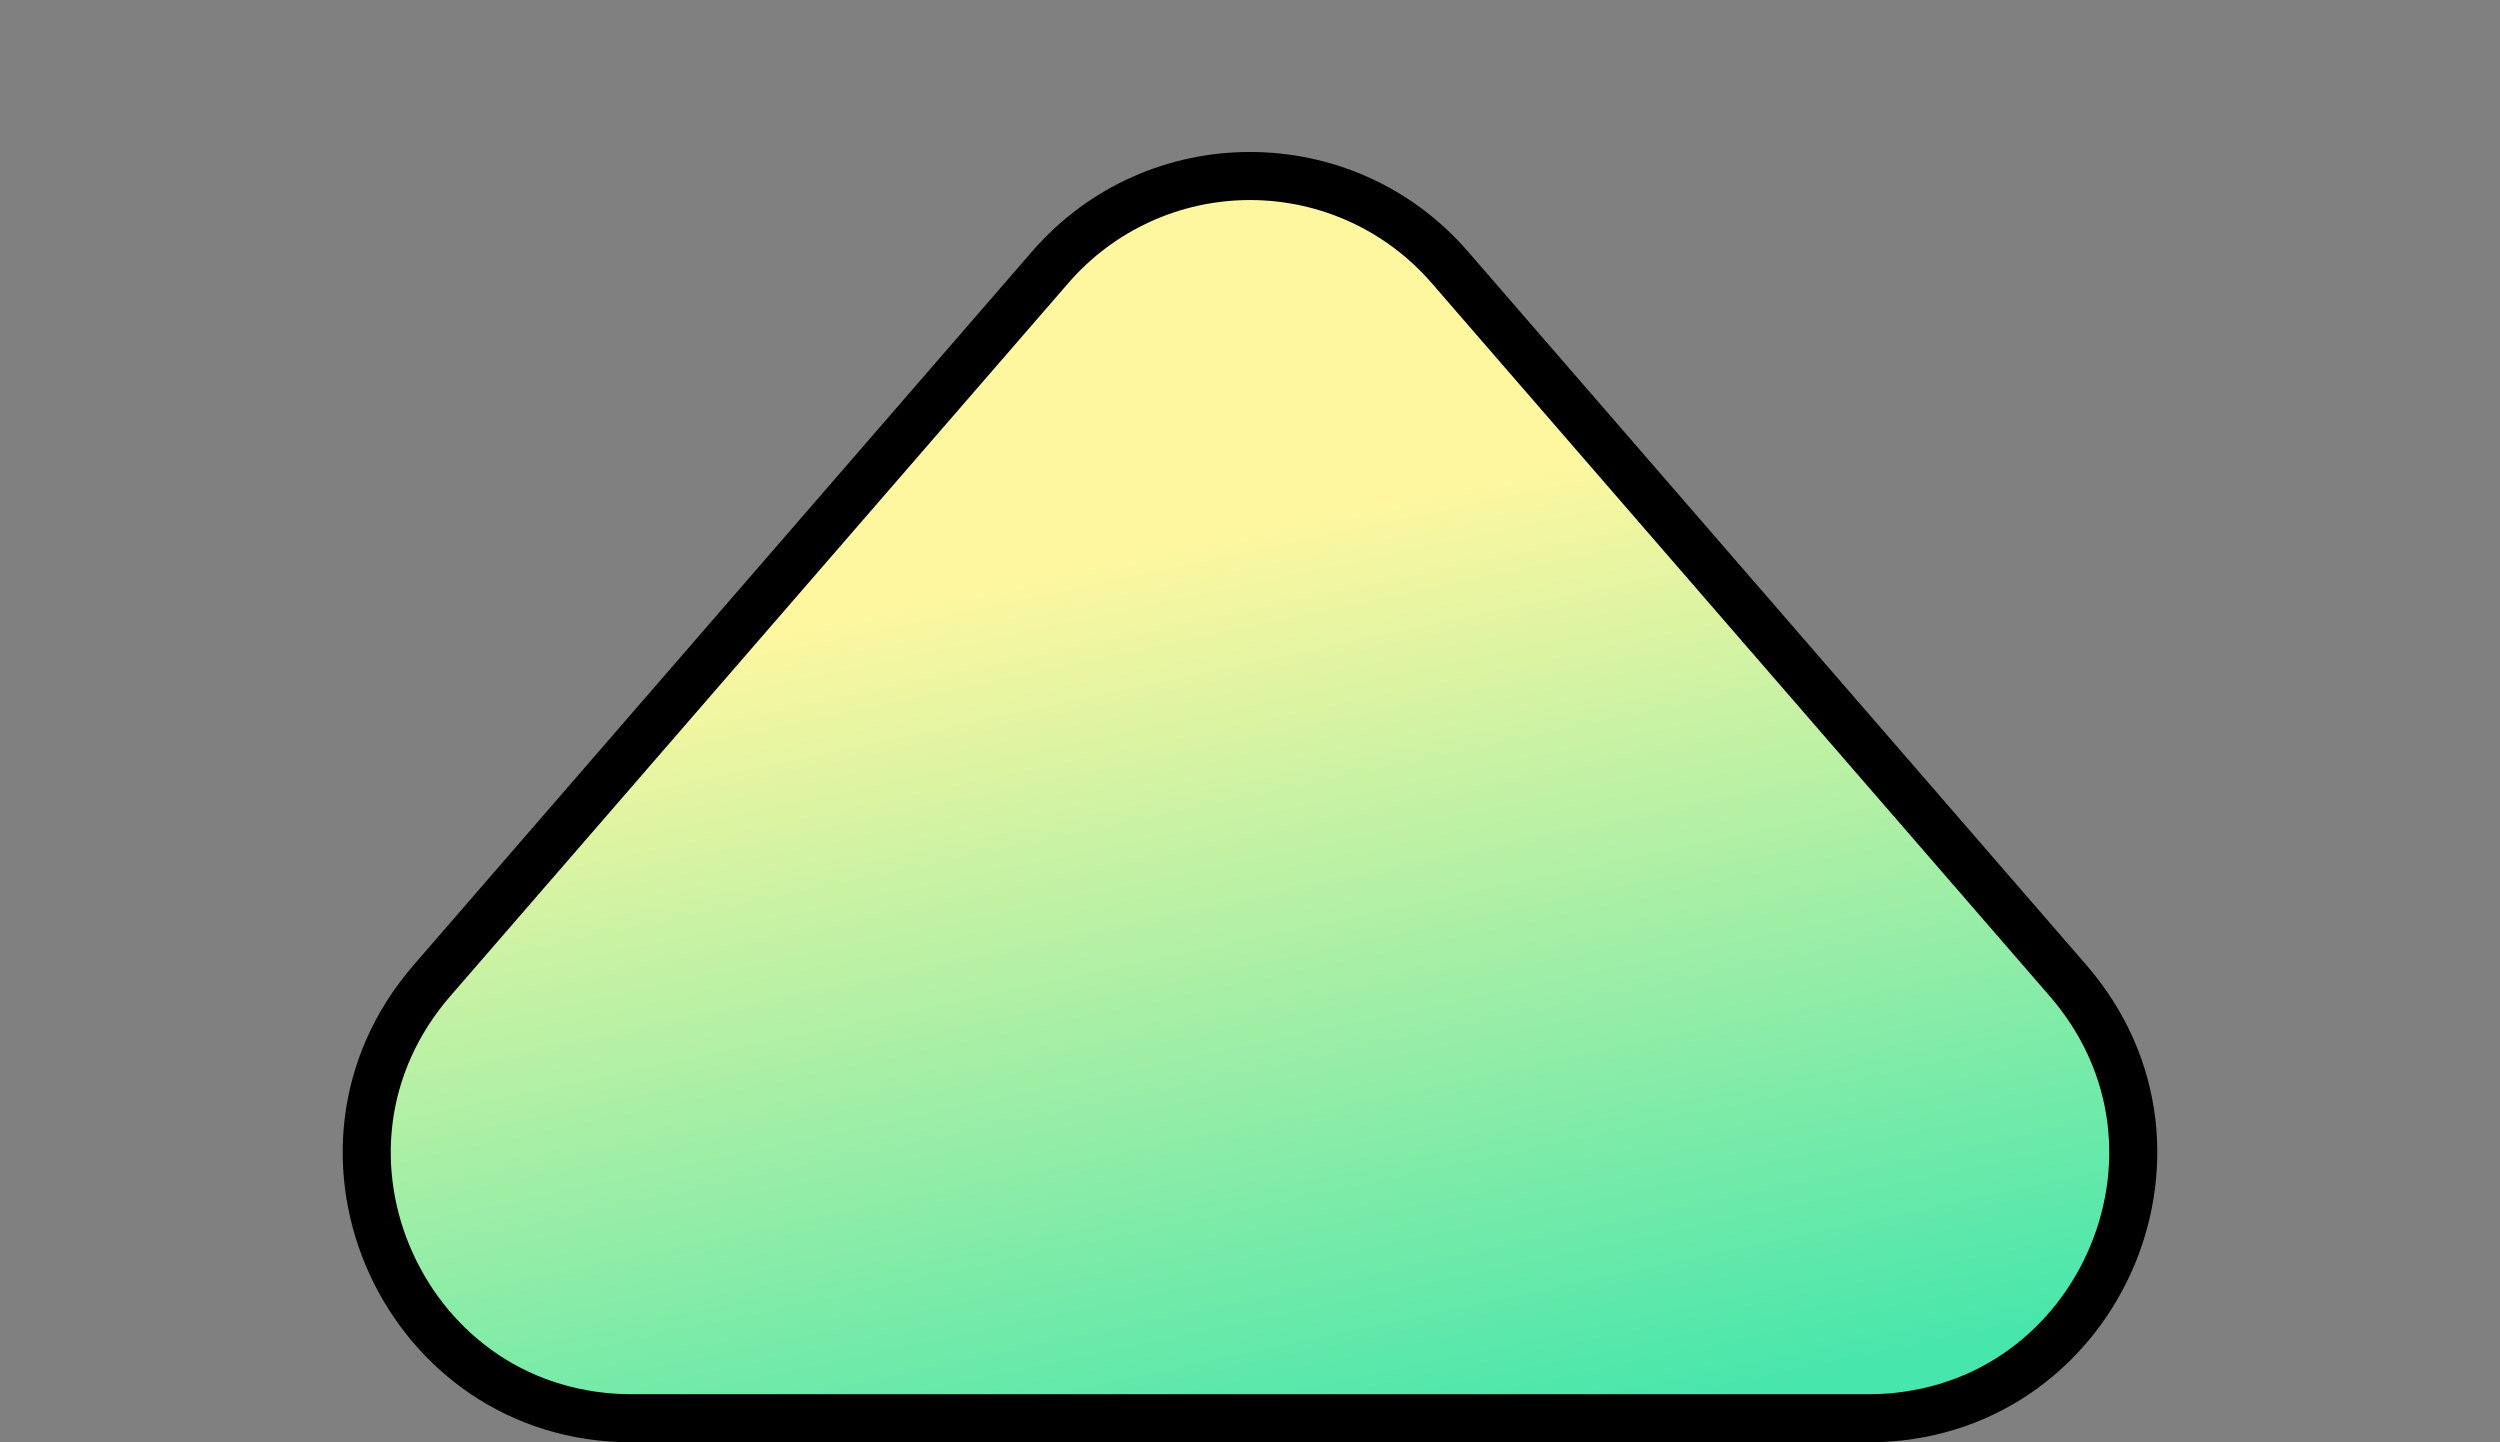
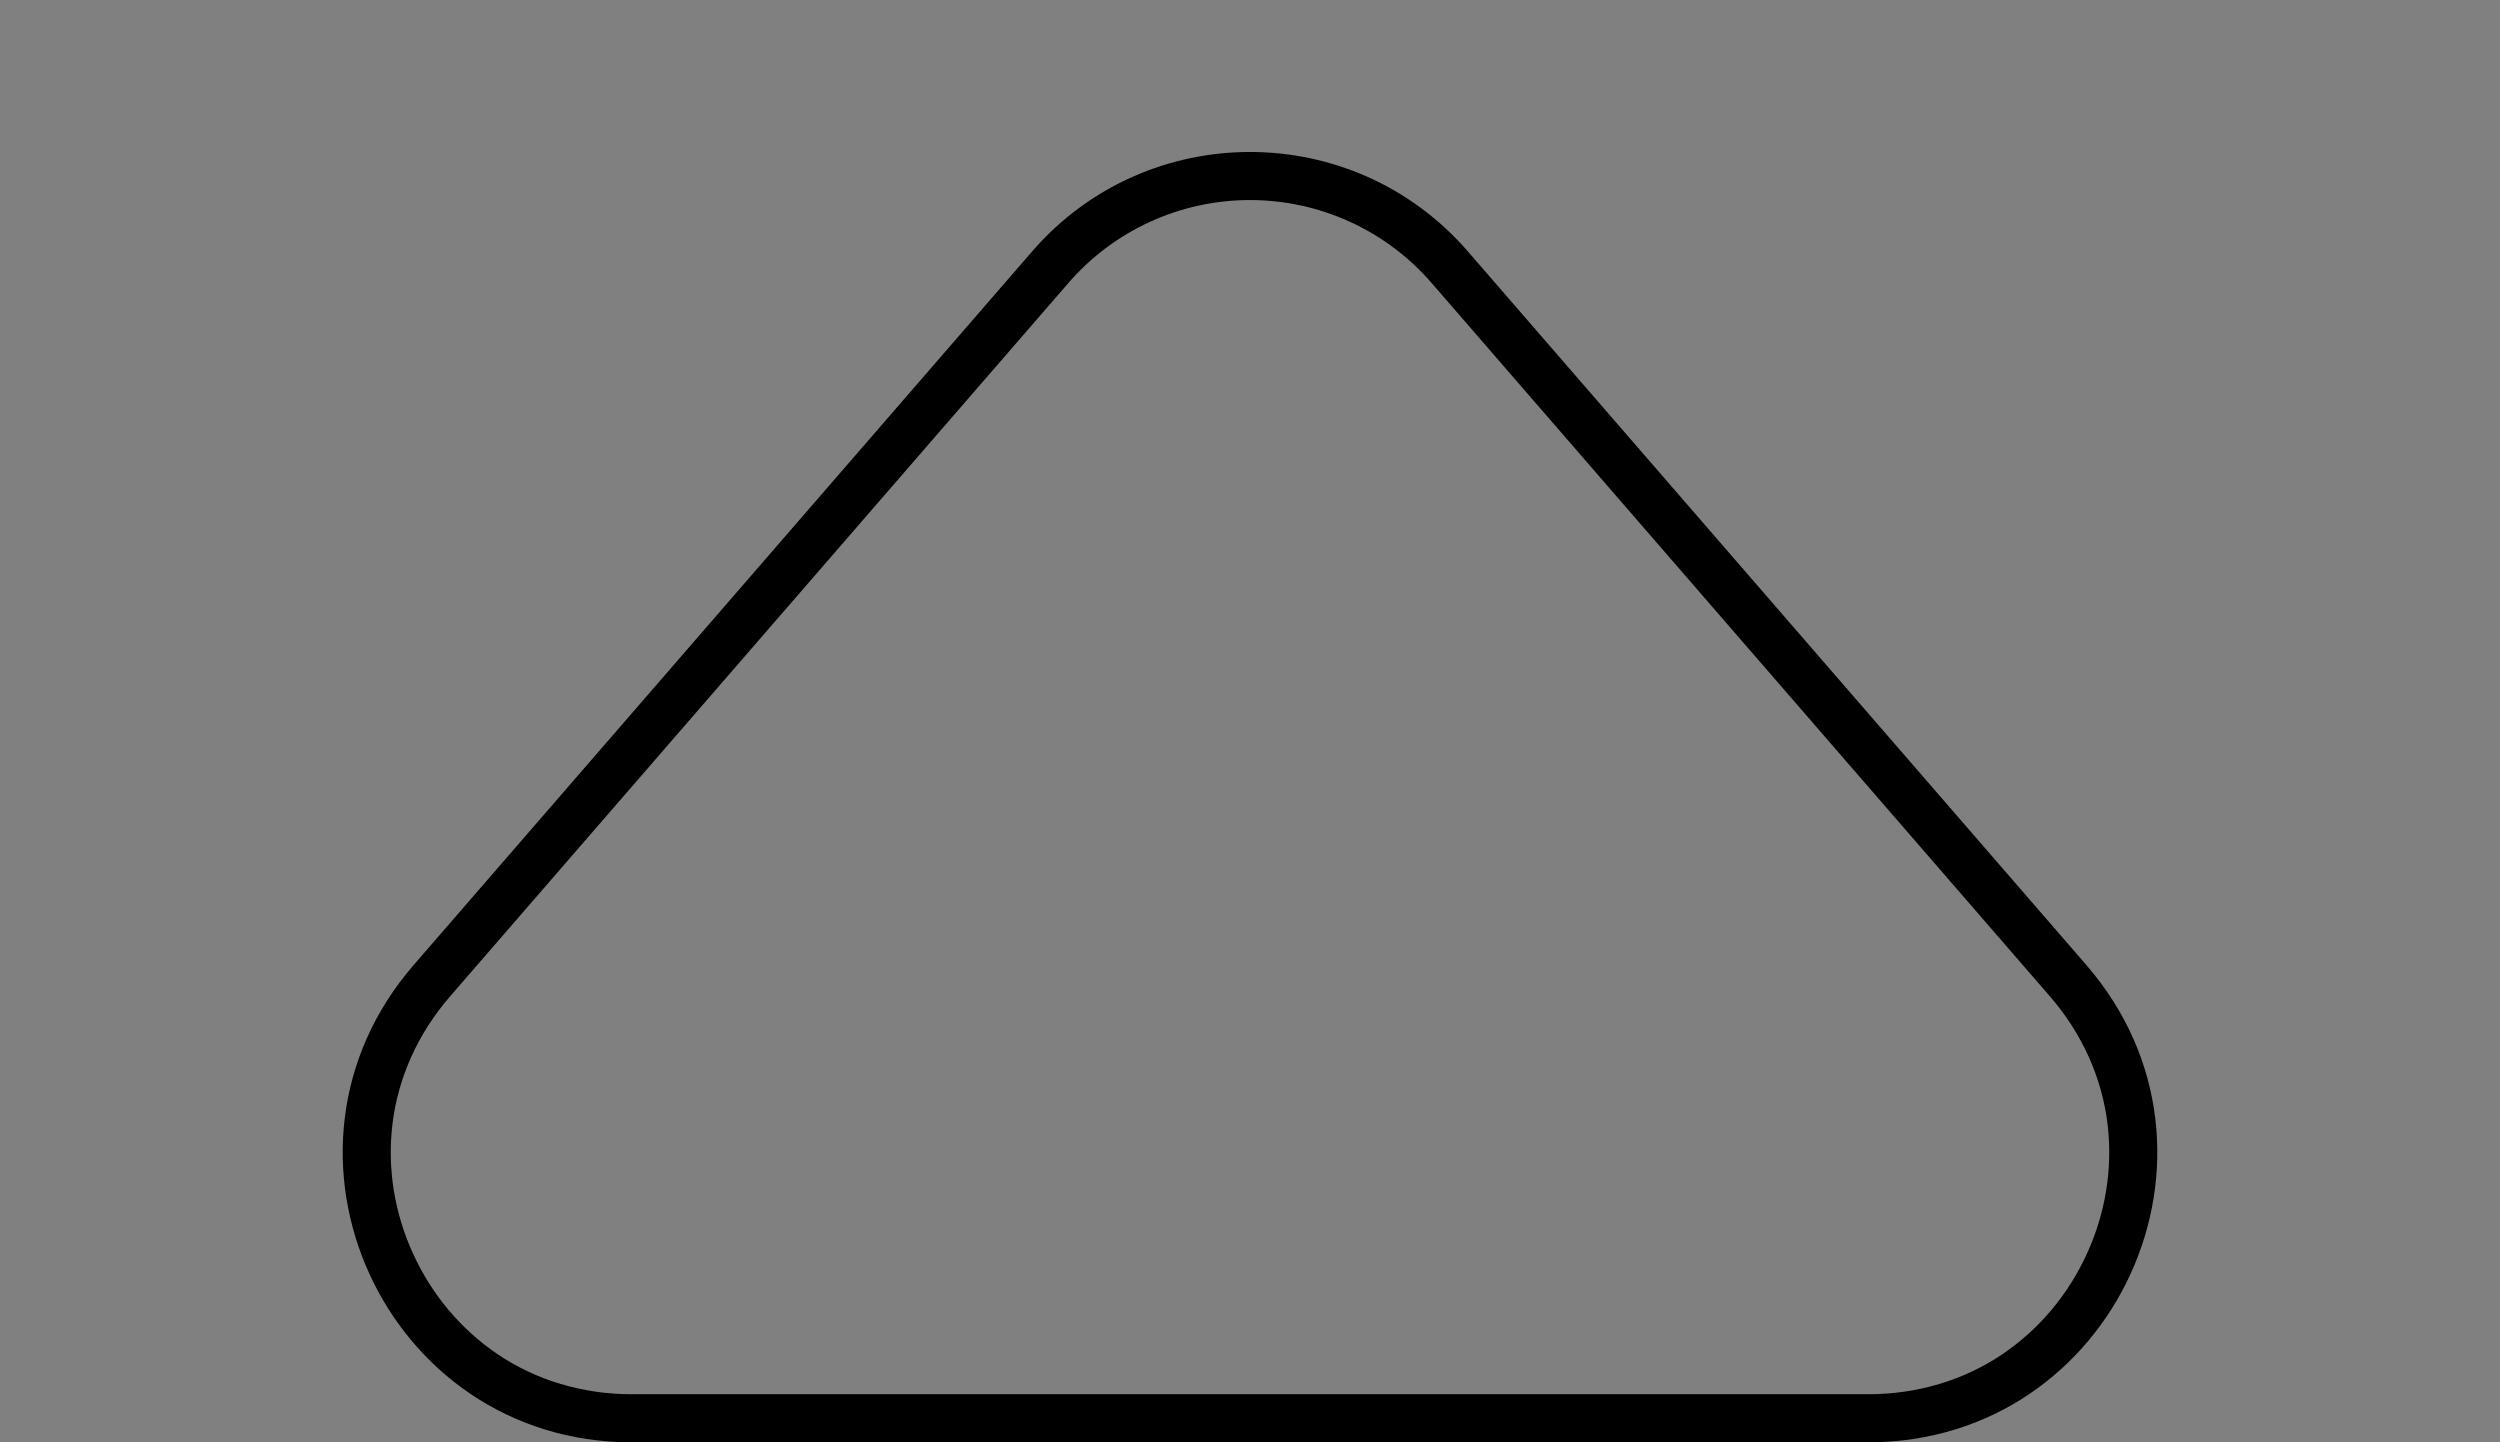
<svg xmlns="http://www.w3.org/2000/svg" width="52" height="30" viewBox="0 0 52 30">
  <rect x="0" y="0" width="52" height="30" fill="#808080" stroke="none" />
  <defs>
    <linearGradient id="linear-gradient" x1="0.5" y1="0.278" x2="0.72" y2="1" gradientUnits="objectBoundingBox">
      <stop offset="0" stop-color="#fff7a0" />
      <stop offset="1" stop-color="#47e6ac" />
    </linearGradient>
  </defs>
  <g id="Polígono_1" data-name="Polígono 1" fill="url(#linear-gradient)">
-     <path d="M 38.86 29.5 L 13.14 29.5 C 12.021 29.5 10.959 29.182 10.068 28.58 C 9.233 28.016 8.565 27.222 8.137 26.285 C 7.708 25.347 7.546 24.322 7.667 23.321 C 7.796 22.254 8.251 21.243 8.983 20.398 L 21.844 5.559 C 22.889 4.353 24.404 3.661 26 3.661 C 27.596 3.661 29.111 4.353 30.156 5.559 L 43.017 20.398 C 43.749 21.243 44.204 22.254 44.333 23.321 C 44.454 24.322 44.292 25.347 43.863 26.285 C 43.435 27.222 42.767 28.016 41.932 28.58 C 41.041 29.182 39.979 29.5 38.86 29.5 Z" stroke="none" />
    <path d="M 26 4.161 C 24.549 4.161 23.172 4.79 22.222 5.887 L 9.361 20.725 C 8.694 21.495 8.28 22.413 8.163 23.381 C 8.053 24.29 8.201 25.223 8.592 26.077 C 8.982 26.931 9.589 27.653 10.348 28.166 C 11.156 28.712 12.122 29 13.14 29 L 38.86 29 C 39.878 29 40.844 28.712 41.652 28.166 C 42.411 27.653 43.018 26.931 43.408 26.077 C 43.799 25.223 43.947 24.29 43.837 23.381 C 43.72 22.413 43.306 21.495 42.639 20.725 L 29.778 5.887 C 28.828 4.79 27.451 4.161 26 4.161 M 26 3.161 C 27.669 3.161 29.338 3.851 30.534 5.232 L 43.394 20.07 C 46.762 23.956 44.002 30 38.86 30 L 13.14 30 C 7.998 30 5.238 23.956 8.606 20.07 L 21.466 5.232 C 22.662 3.851 24.331 3.161 26 3.161 Z" stroke="none" fill="#000" />
  </g>
</svg>